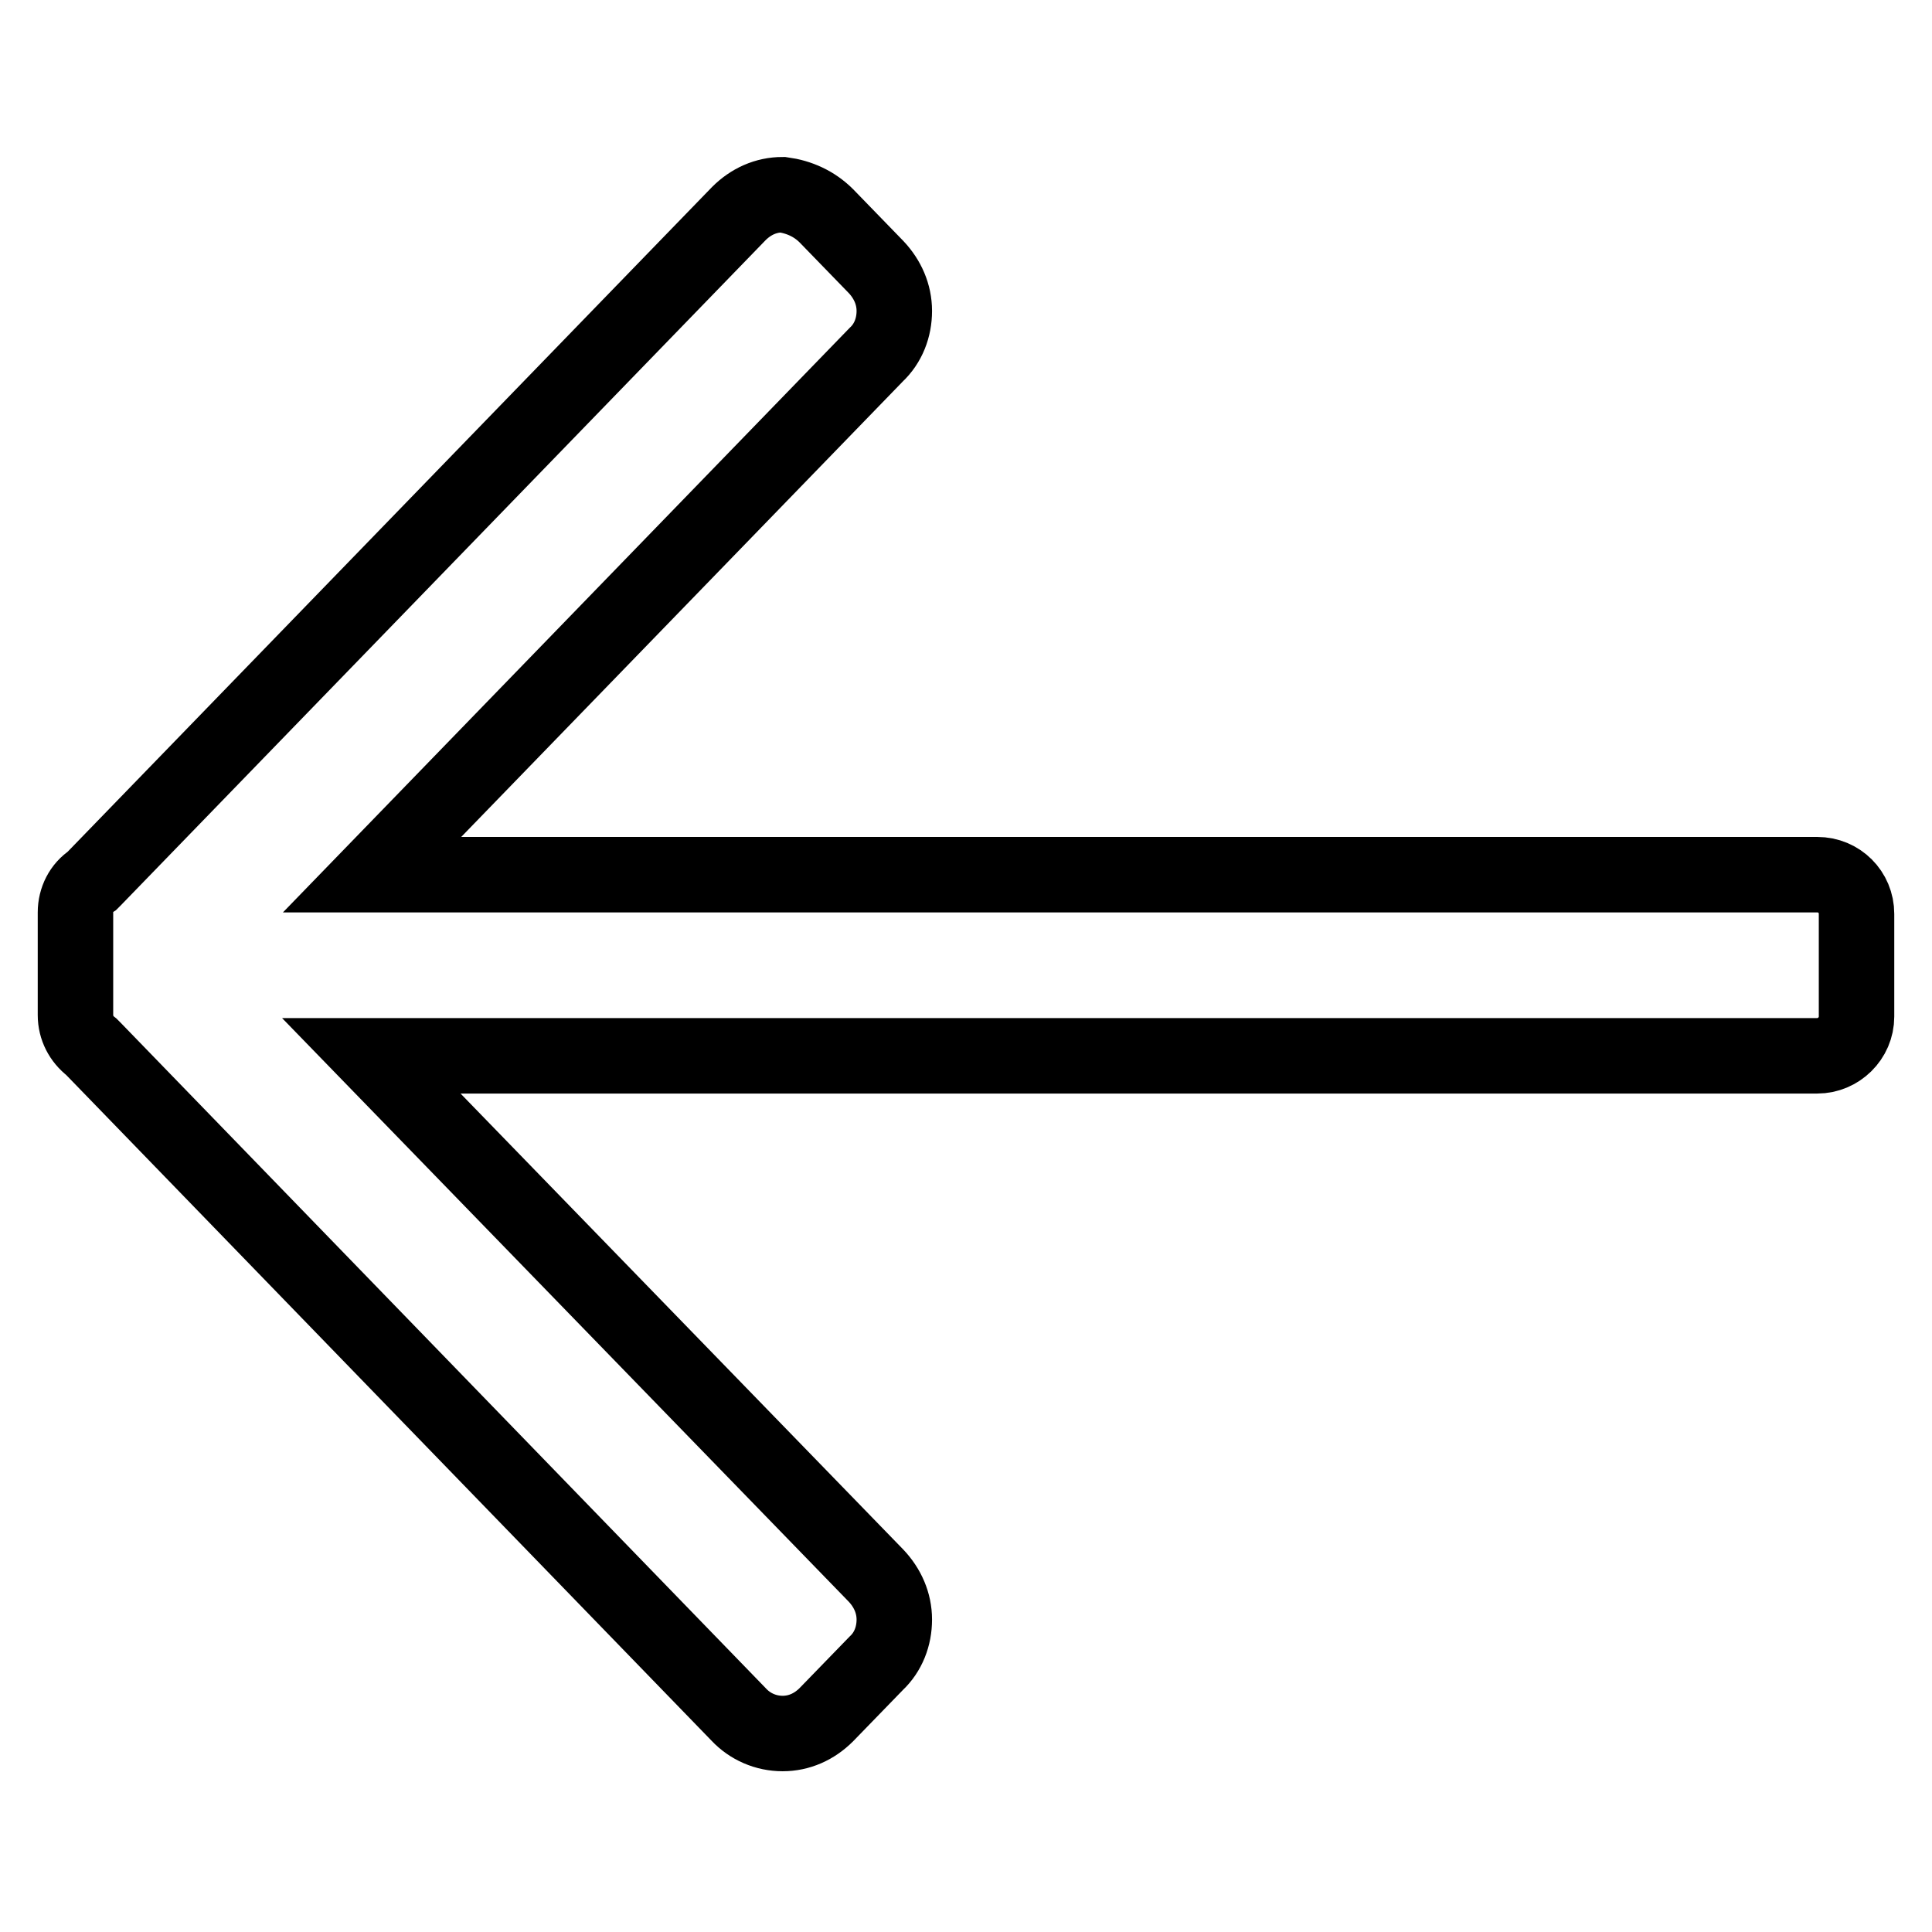
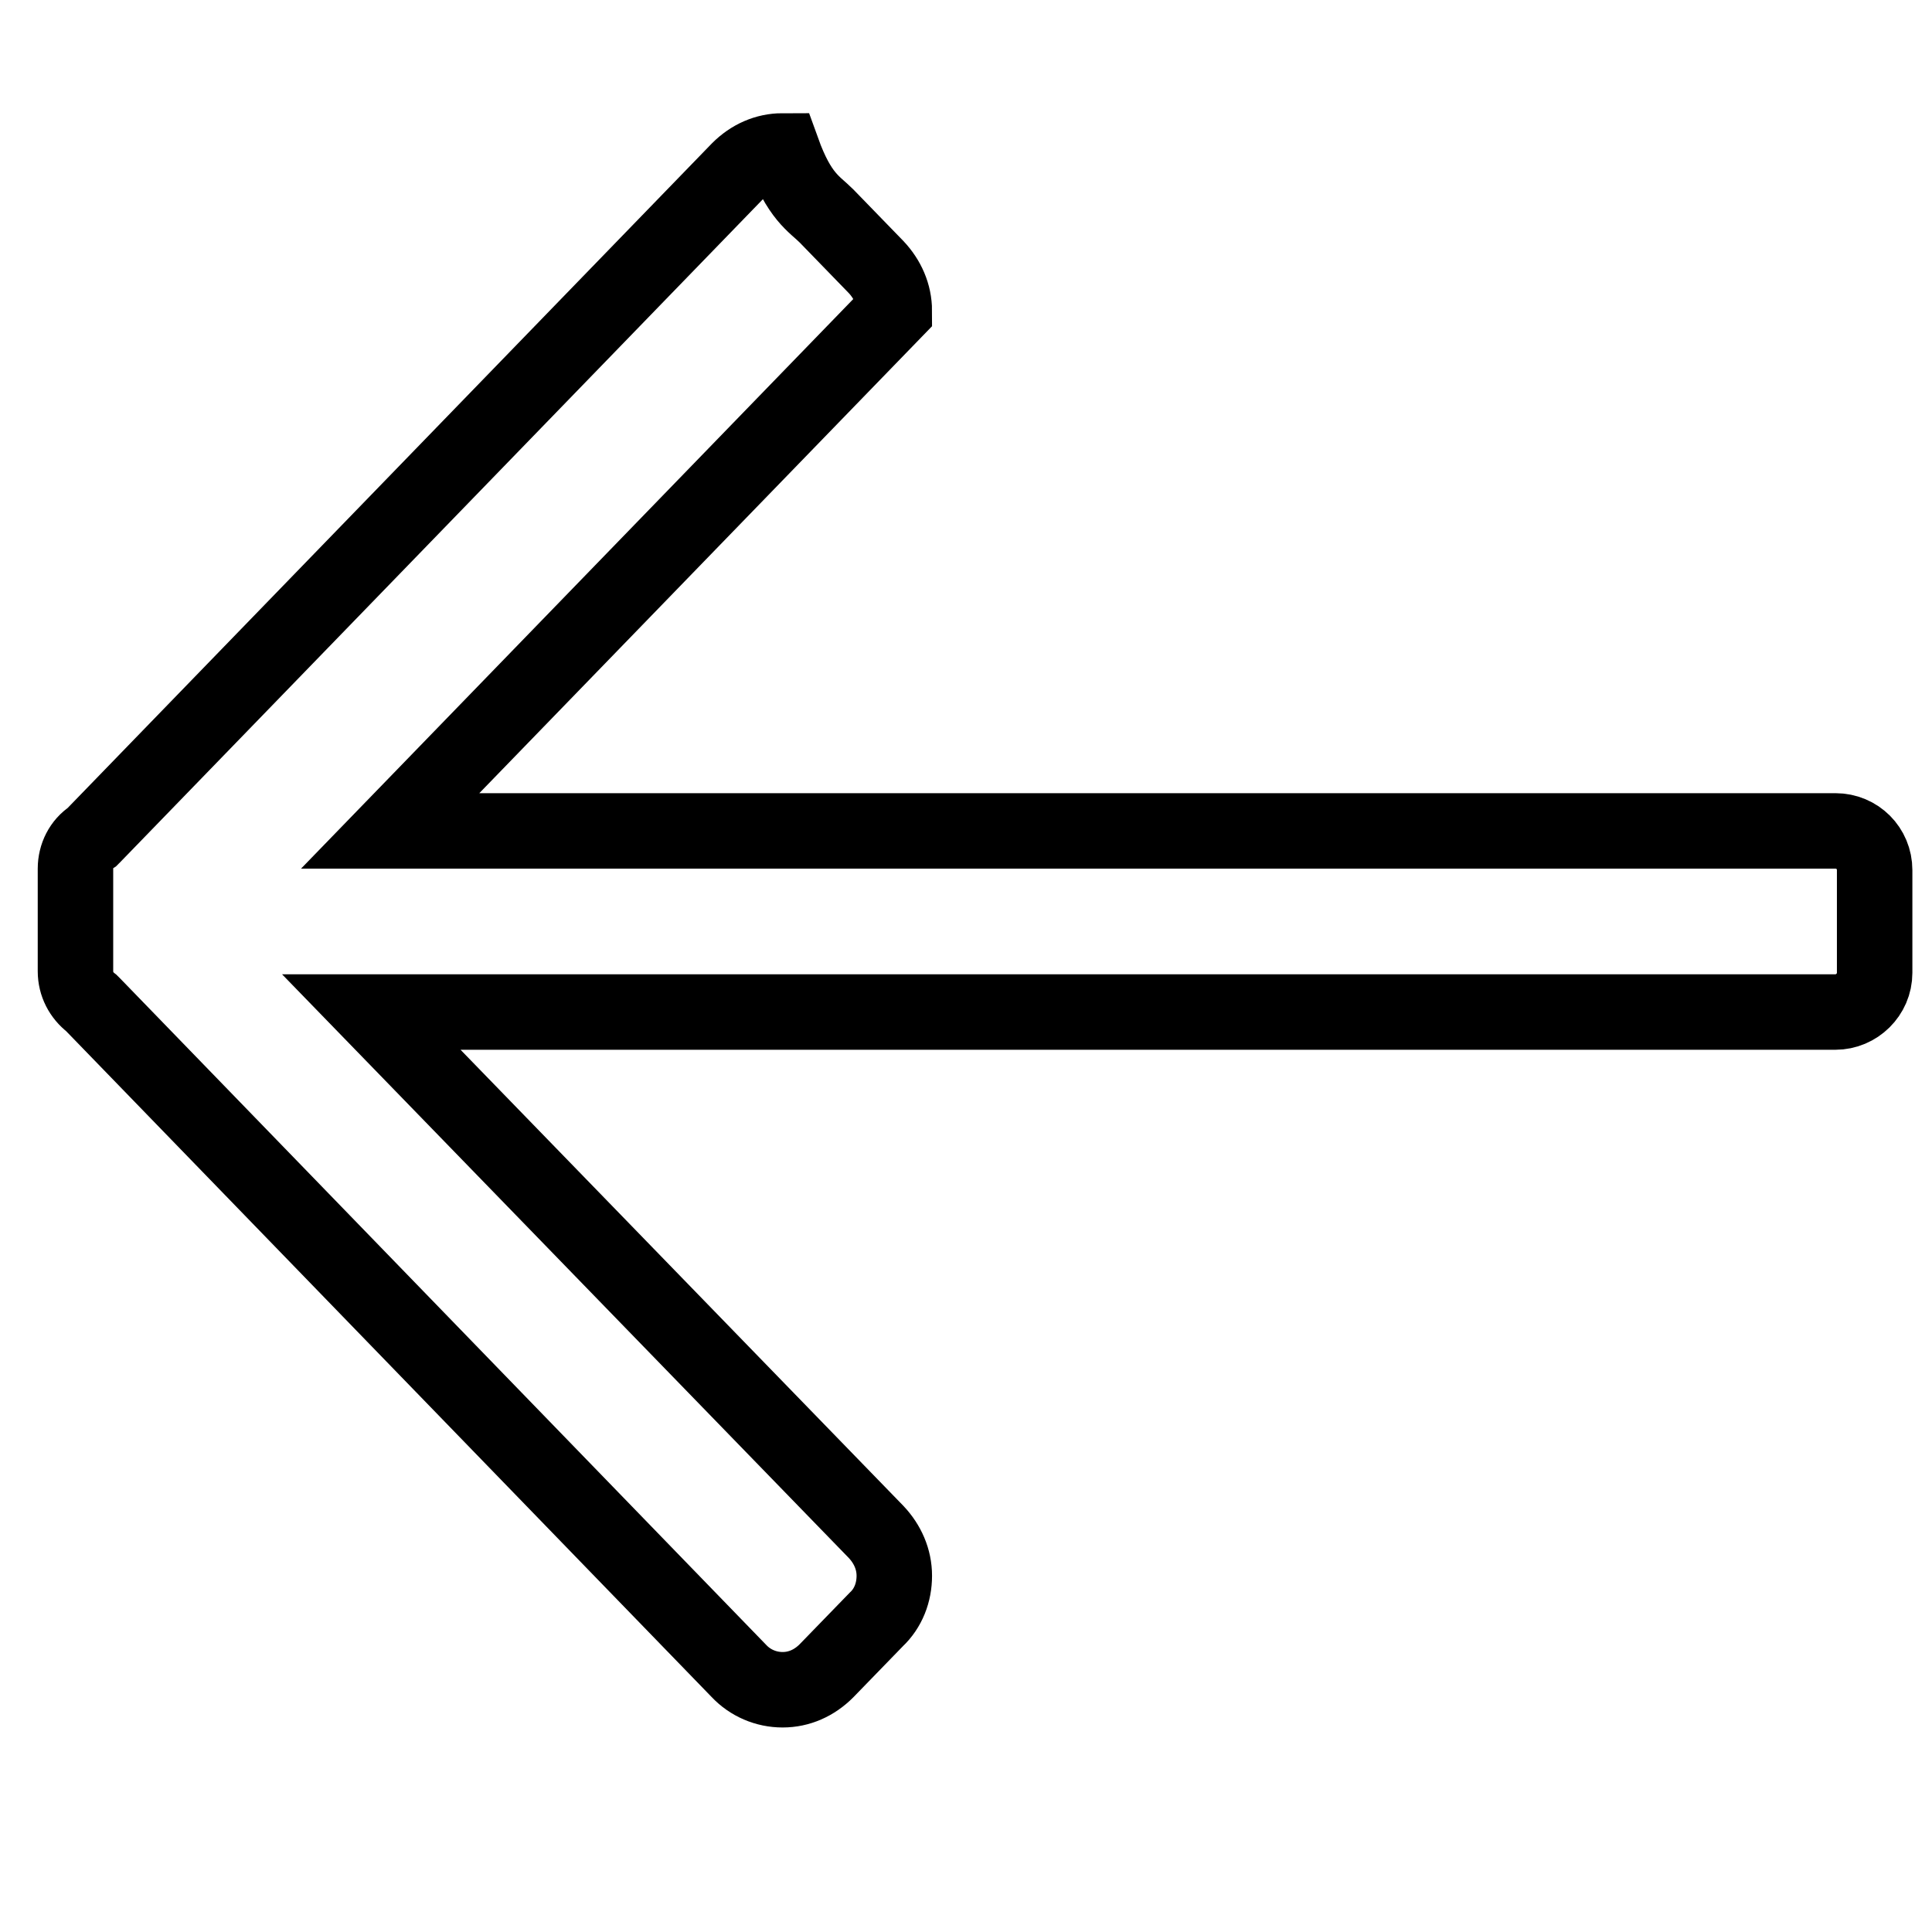
<svg xmlns="http://www.w3.org/2000/svg" version="1.1" x="0px" y="0px" viewBox="0 0 256 256" enable-background="new 0 0 256 256" xml:space="preserve">
  <g>
-     <path stroke-width="10" fill-opacity="0" stroke="#000000" d="M109.5,28.6l6.6,6.8c1.5,1.6,2.4,3.6,2.4,5.8c0,2.2-0.8,4.3-2.4,5.8l-66.8,68.9h191.5 c2.9,0,5.2,2.3,5.2,5.2v13.6c0,2.9-2.4,5.2-5.2,5.2H49.2l66.9,68.9c1.5,1.6,2.4,3.6,2.4,5.8c0,2.2-0.8,4.3-2.4,5.8l-6.6,6.8 c-1.6,1.6-3.6,2.5-5.8,2.5c-2.2,0-4.3-0.9-5.8-2.5l-85.5-88.2c-0.1-0.1-0.2-0.2-0.3-0.3c-1.3-1-2.1-2.5-2.1-4.2v-13.6 c0-1.7,0.8-3.3,2.2-4.2c0.1-0.1,0.1-0.1,0.2-0.2l85.5-88.2c1.6-1.6,3.6-2.5,5.8-2.5C105.9,26.1,107.9,27,109.5,28.6z" />
+     <path stroke-width="10" fill-opacity="0" stroke="#000000" d="M109.5,28.6l6.6,6.8c1.5,1.6,2.4,3.6,2.4,5.8l-66.8,68.9h191.5 c2.9,0,5.2,2.3,5.2,5.2v13.6c0,2.9-2.4,5.2-5.2,5.2H49.2l66.9,68.9c1.5,1.6,2.4,3.6,2.4,5.8c0,2.2-0.8,4.3-2.4,5.8l-6.6,6.8 c-1.6,1.6-3.6,2.5-5.8,2.5c-2.2,0-4.3-0.9-5.8-2.5l-85.5-88.2c-0.1-0.1-0.2-0.2-0.3-0.3c-1.3-1-2.1-2.5-2.1-4.2v-13.6 c0-1.7,0.8-3.3,2.2-4.2c0.1-0.1,0.1-0.1,0.2-0.2l85.5-88.2c1.6-1.6,3.6-2.5,5.8-2.5C105.9,26.1,107.9,27,109.5,28.6z" />
  </g>
</svg>